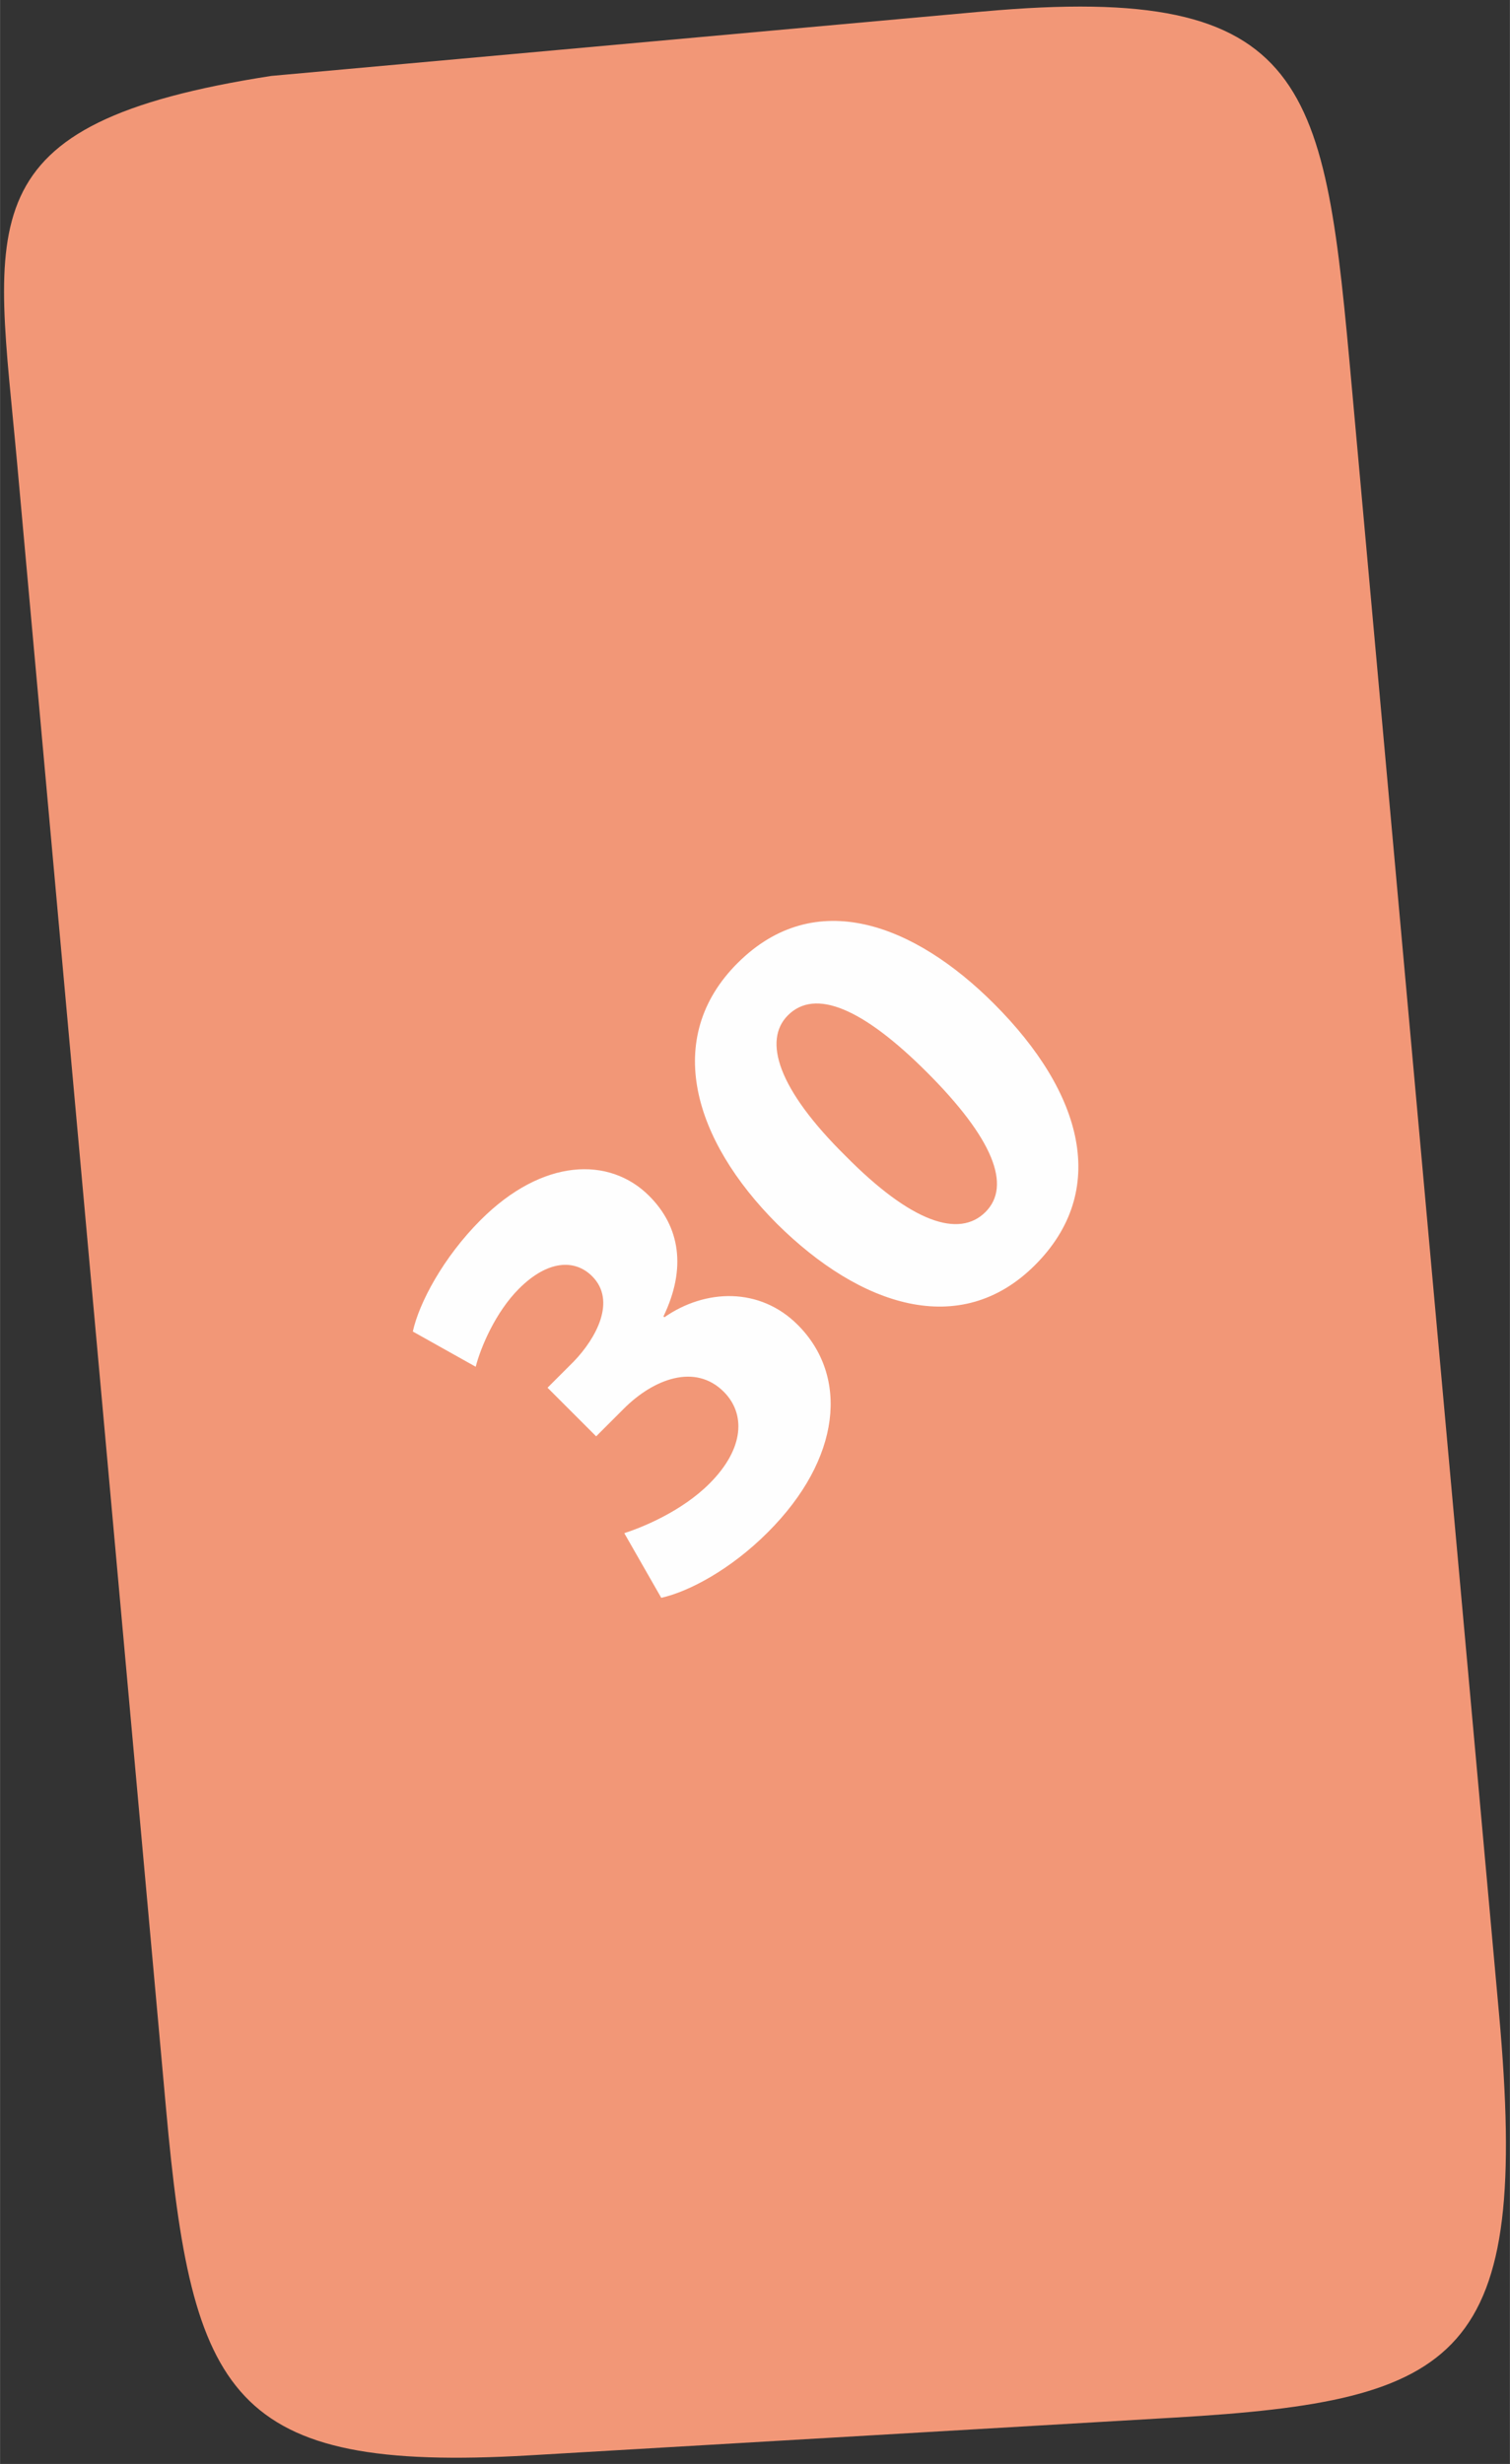
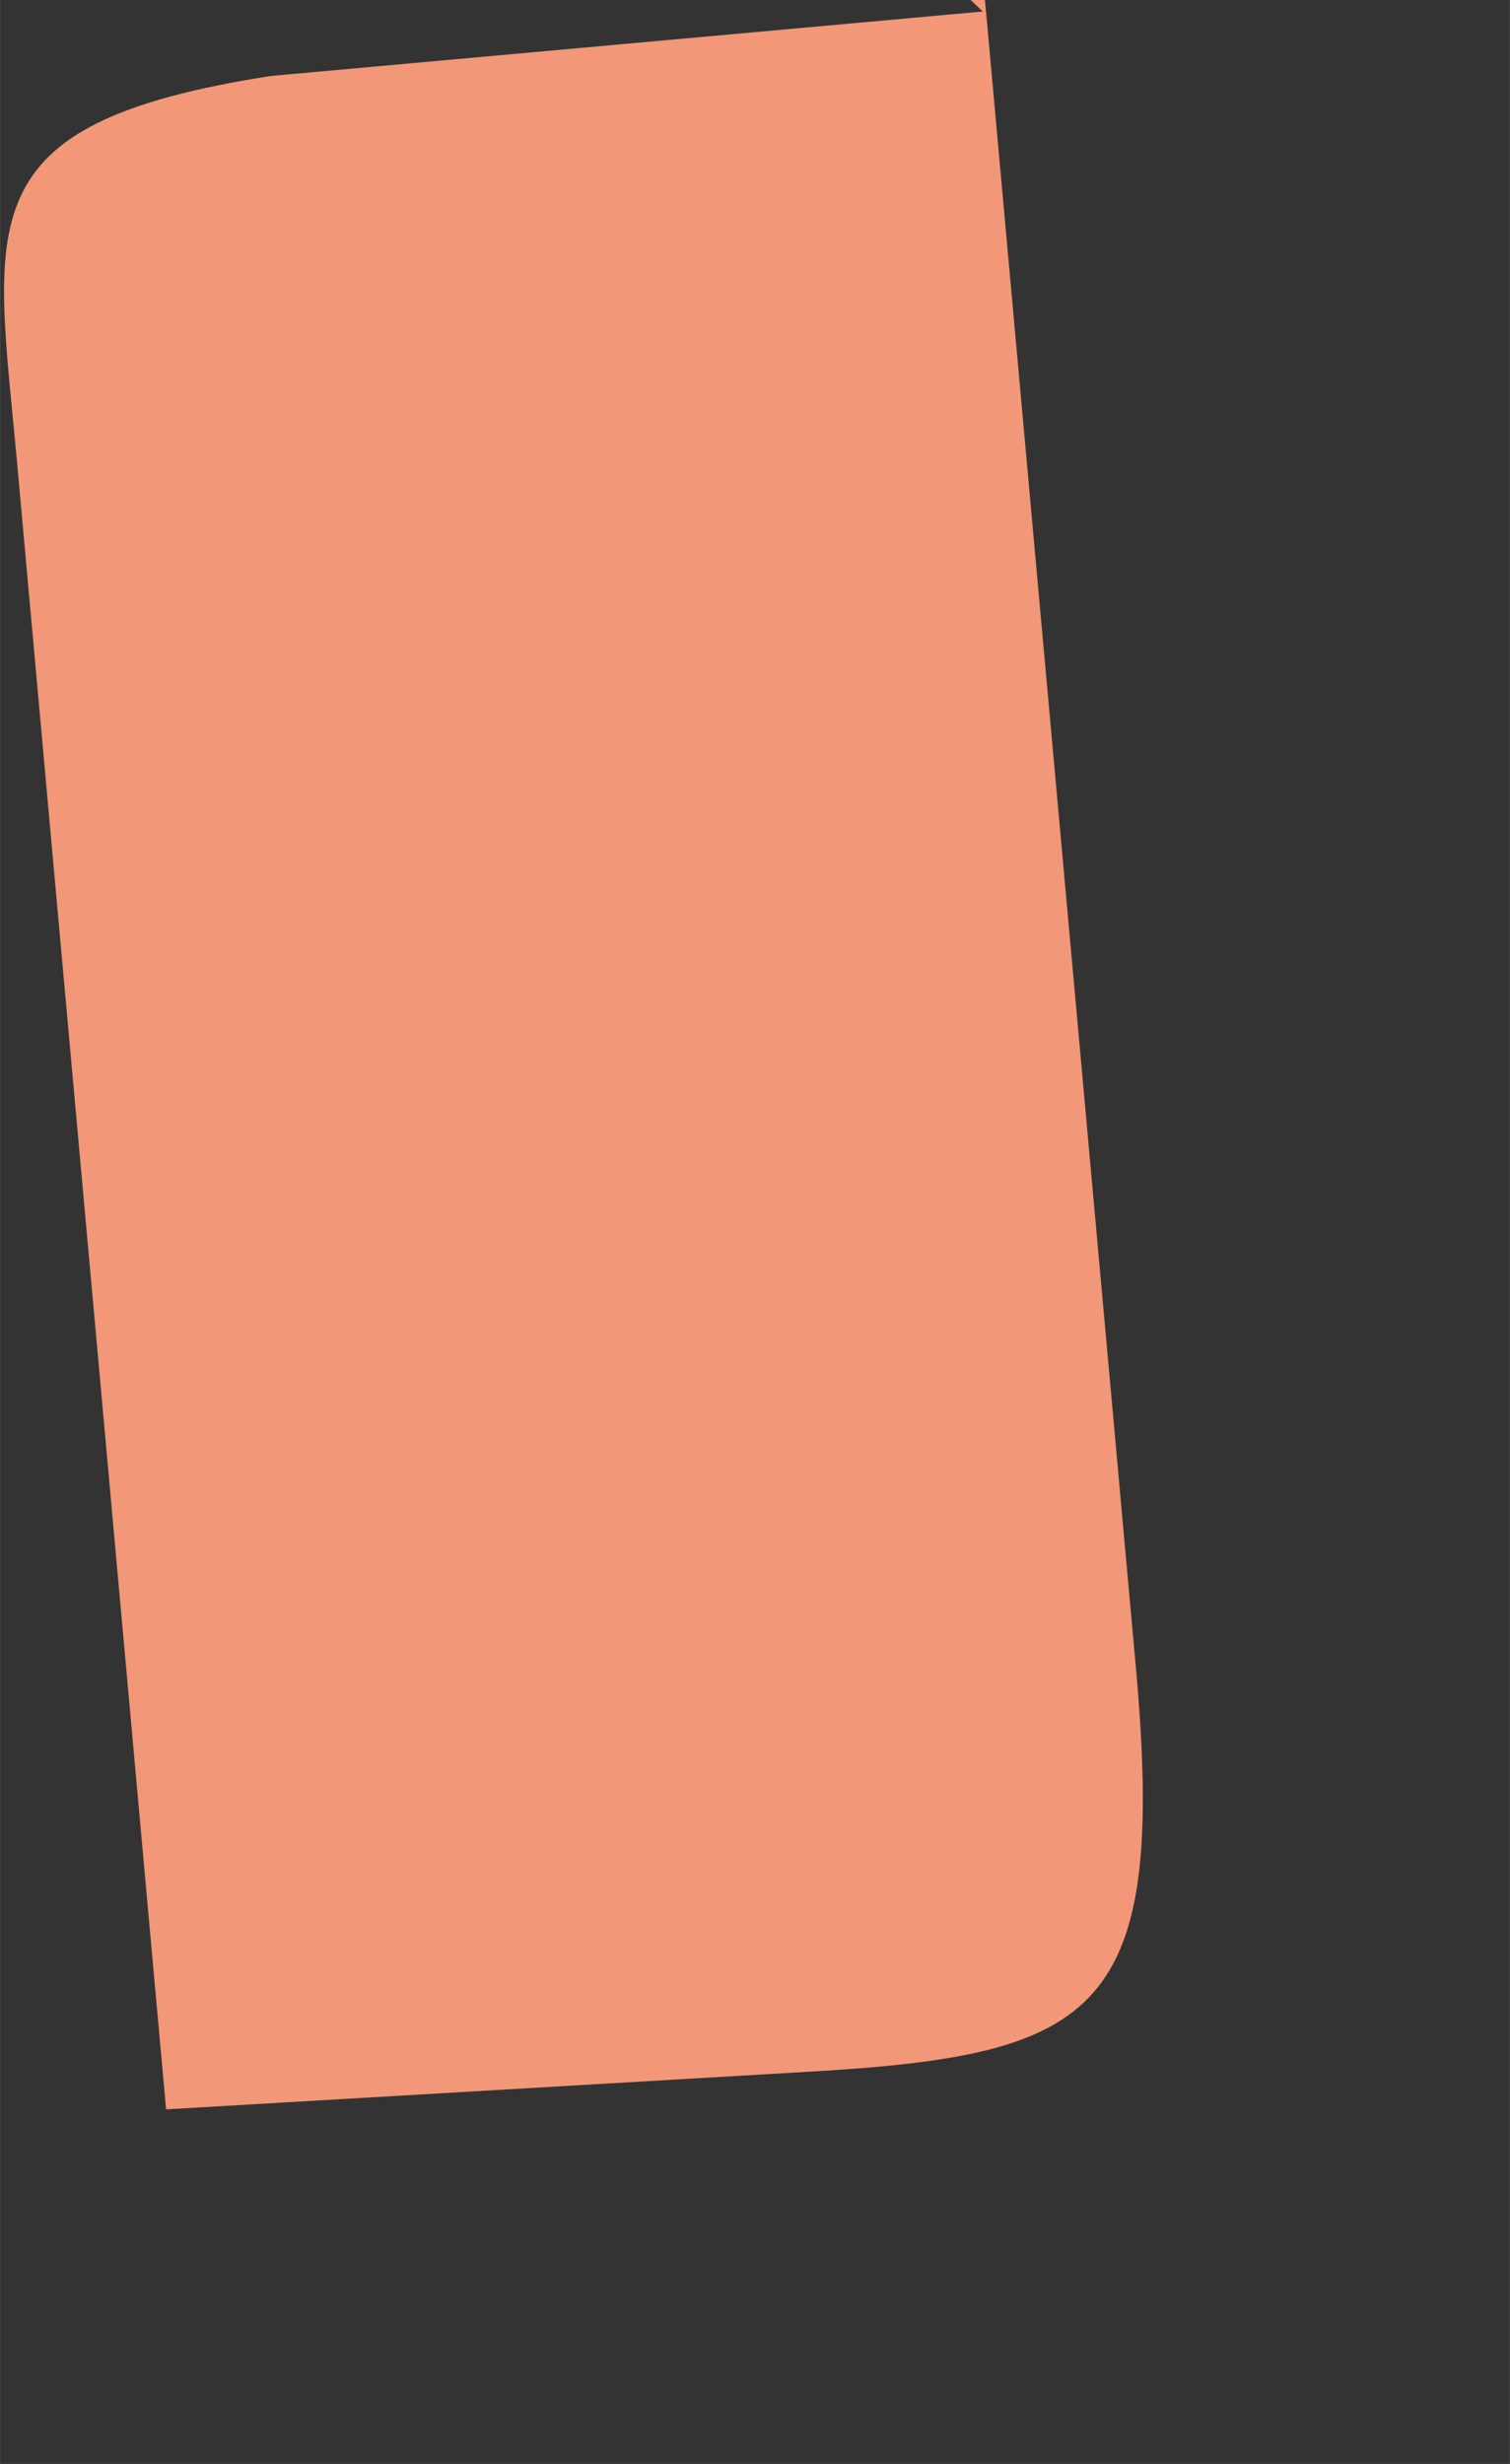
<svg xmlns="http://www.w3.org/2000/svg" version="1.1" width="57" height="93" viewBox="0,0,156.891,256">
  <rect x="0" y="0" width="156.891" height="256" fill="#333333" stroke="none" />
  <g fill="none" fill-rule="none" stroke="none" stroke-width="1" stroke-linecap="butt" stroke-linejoin="miter" stroke-miterlimit="10" stroke-dasharray="" stroke-dashoffset="0" font-family="none" font-weight="none" font-size="none" text-anchor="none" style="mix-blend-mode: normal">
    <g transform="translate(-0.006,0) scale(1,1)">
      <g>
        <g transform="translate(-0.006,-0) scale(1,1)">
          <g>
            <g transform="translate(0.406,-0.55) scale(2.753,2.753)">
-               <path d="M36.948,0.634l-26.855,2.431c-11.628,1.802 -10.42,5.47 -9.589,14.651l5.62,62.091c0.977,10.798 2.386,13.721 13.705,13.058l24.388,-1.428c10.828,-0.635 13.395,-2.222 12.215,-15.262l-5.558,-61.406c-1.029,-11.373 -1.456,-15.263 -13.926,-14.134z" fill="#f29777" fill-rule="evenodd" />
-               <path d="M24.813,60.501c1.044,-0.235 2.609,-1.06 4.023,-2.474c2.777,-2.777 3.064,-5.892 1.128,-7.828c-1.431,-1.431 -3.484,-1.363 -5.033,-0.286l-0.034,-0.034c0.875,-1.818 0.623,-3.383 -0.539,-4.545c-1.498,-1.498 -4.023,-1.431 -6.363,0.909c-1.414,1.414 -2.323,3.131 -2.559,4.208l2.374,1.33c0.185,-0.724 0.741,-2.054 1.633,-2.946c1.078,-1.078 2.104,-1.128 2.761,-0.471c0.926,0.926 0.152,2.34 -0.69,3.215l-0.993,0.993l1.835,1.835l1.044,-1.044c1.128,-1.128 2.693,-1.717 3.771,-0.64c0.825,0.825 0.791,2.138 -0.539,3.468c-1.044,1.044 -2.525,1.65 -3.215,1.869zM27.692,36.547c-2.828,2.828 -1.667,6.683 1.498,9.848c3.114,3.081 6.902,4.377 9.73,1.549c2.794,-2.794 1.835,-6.481 -1.549,-9.864c-2.996,-2.997 -6.75,-4.461 -9.679,-1.532zM29.594,38.517c1.027,-1.027 2.828,-0.269 5.252,2.155c2.491,2.491 3.198,4.276 2.205,5.269c-0.993,0.993 -2.794,0.404 -5.286,-2.121c-2.559,-2.525 -3.114,-4.36 -2.171,-5.303z" fill="#fefefe" fill-rule="nonzero" />
+               <path d="M36.948,0.634l-26.855,2.431c-11.628,1.802 -10.42,5.47 -9.589,14.651l5.62,62.091l24.388,-1.428c10.828,-0.635 13.395,-2.222 12.215,-15.262l-5.558,-61.406c-1.029,-11.373 -1.456,-15.263 -13.926,-14.134z" fill="#f29777" fill-rule="evenodd" />
            </g>
          </g>
        </g>
      </g>
    </g>
  </g>
</svg>